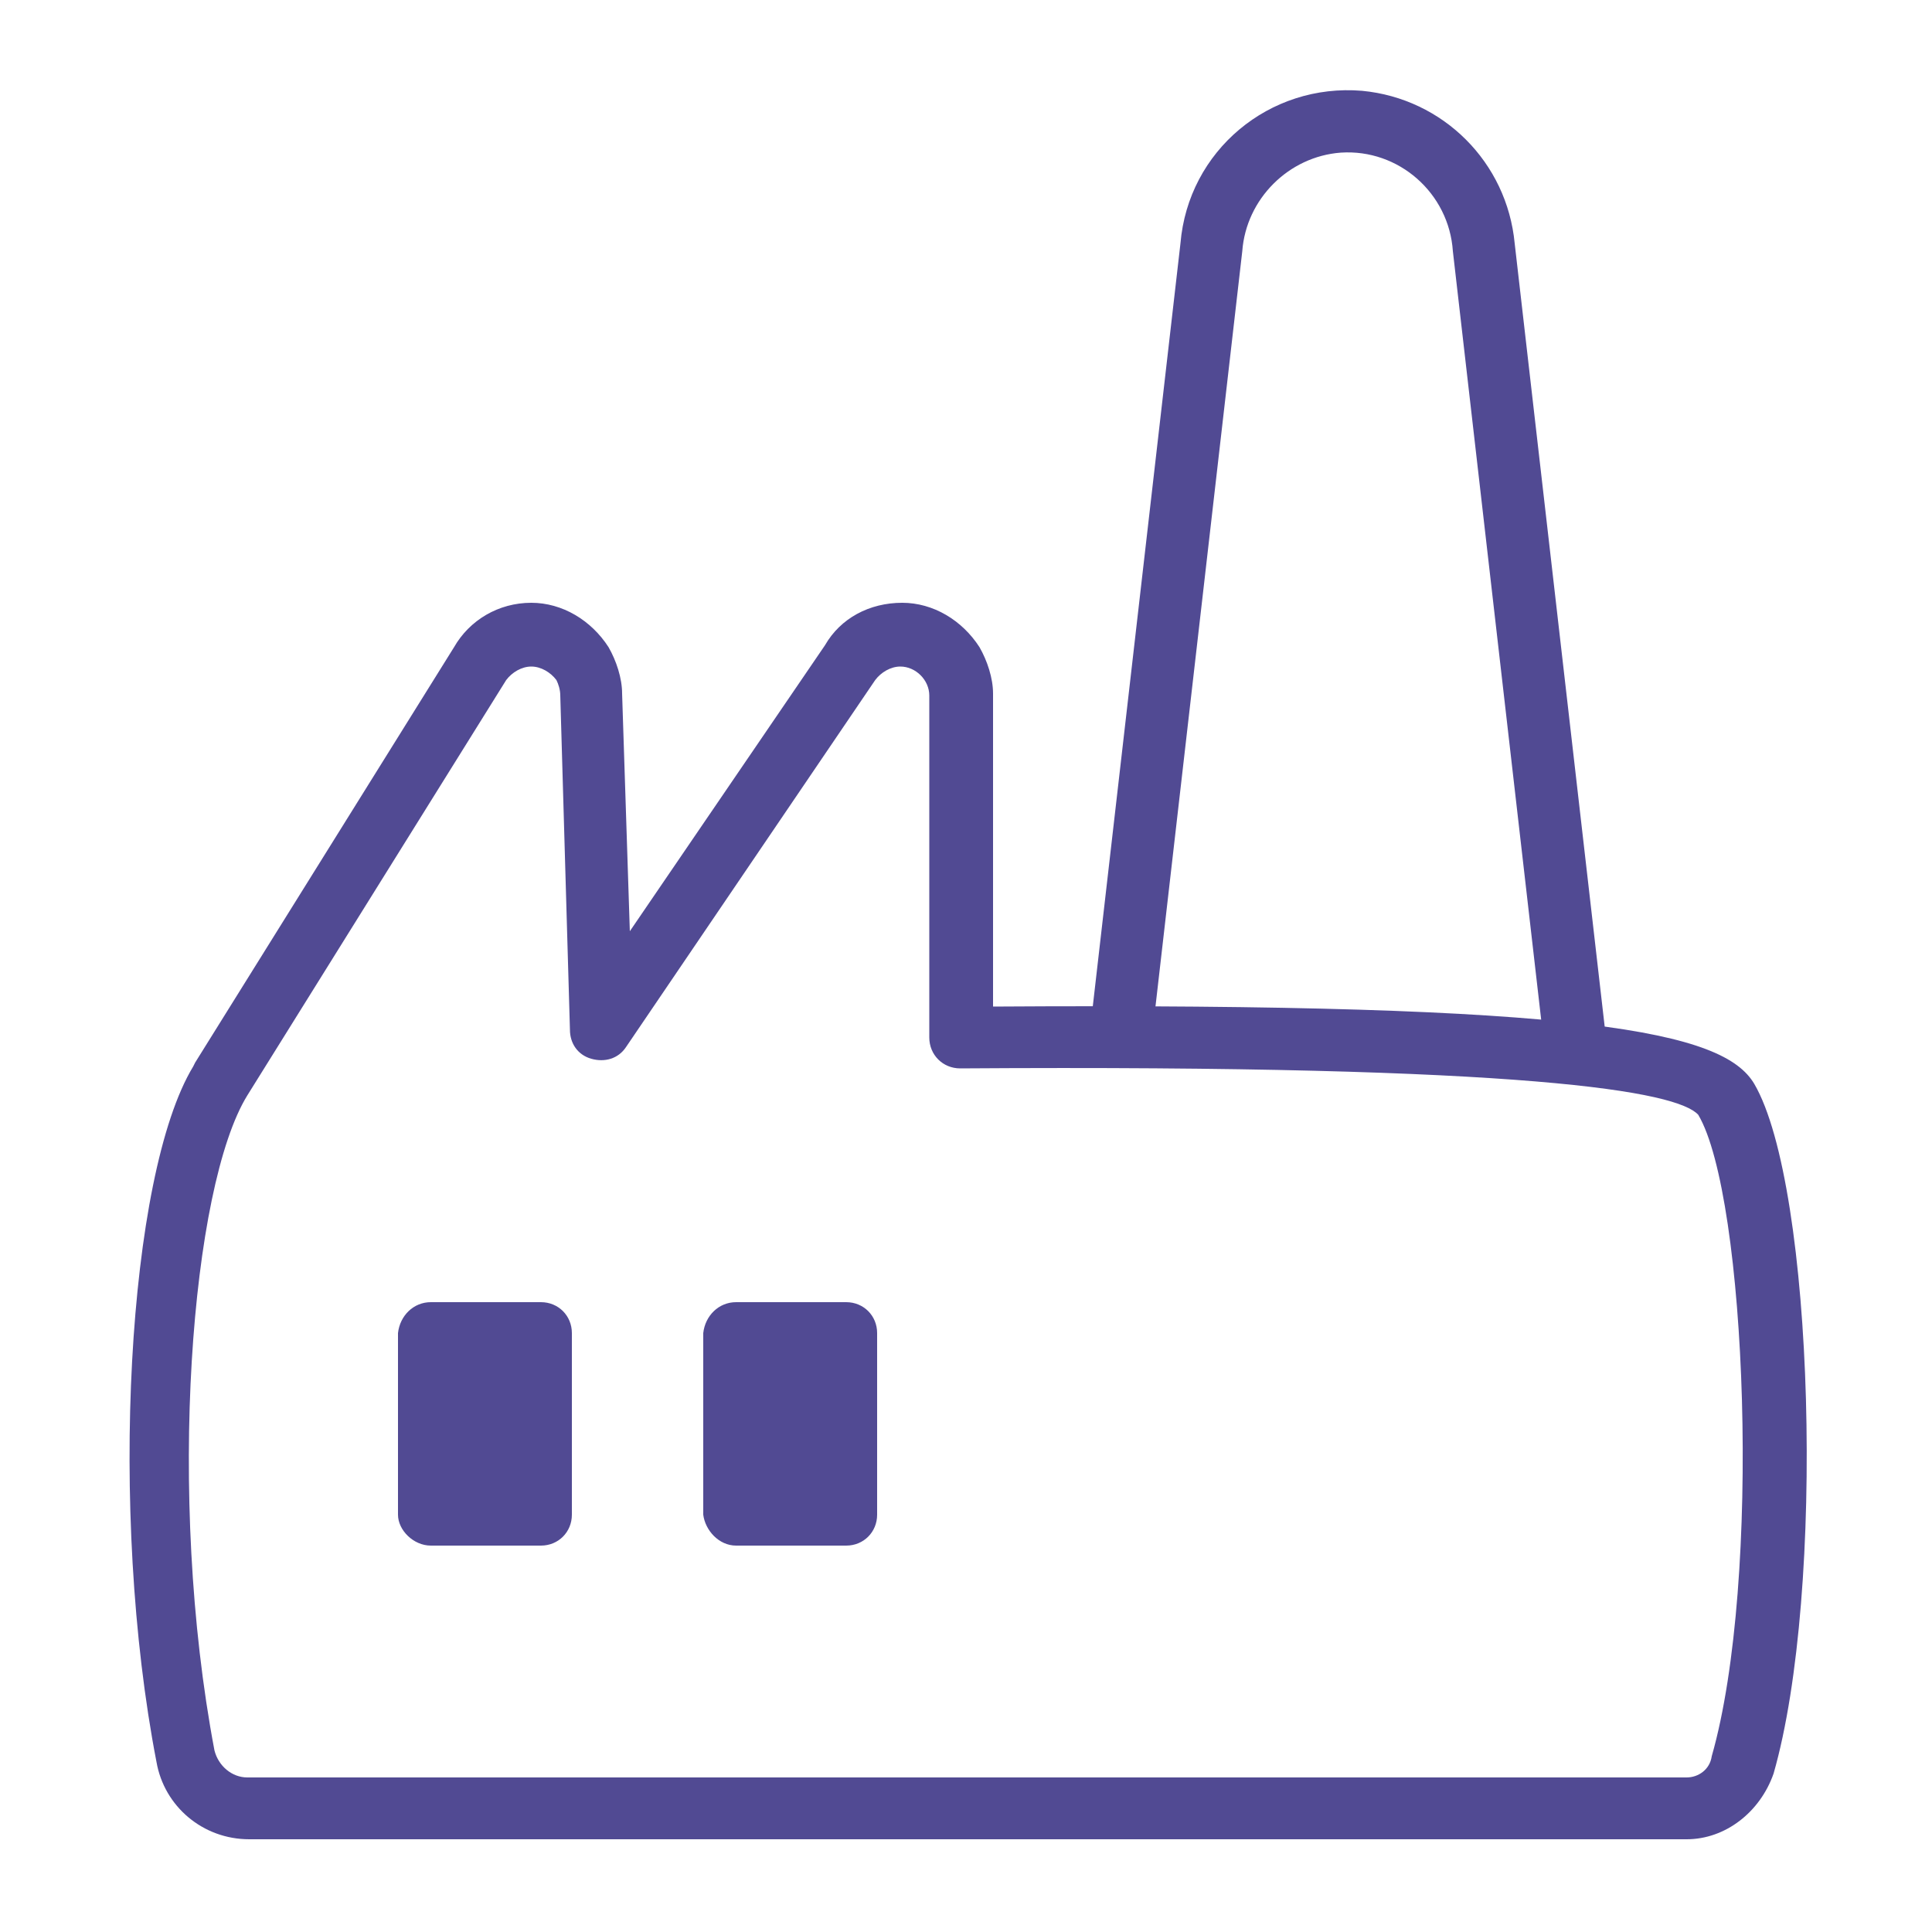
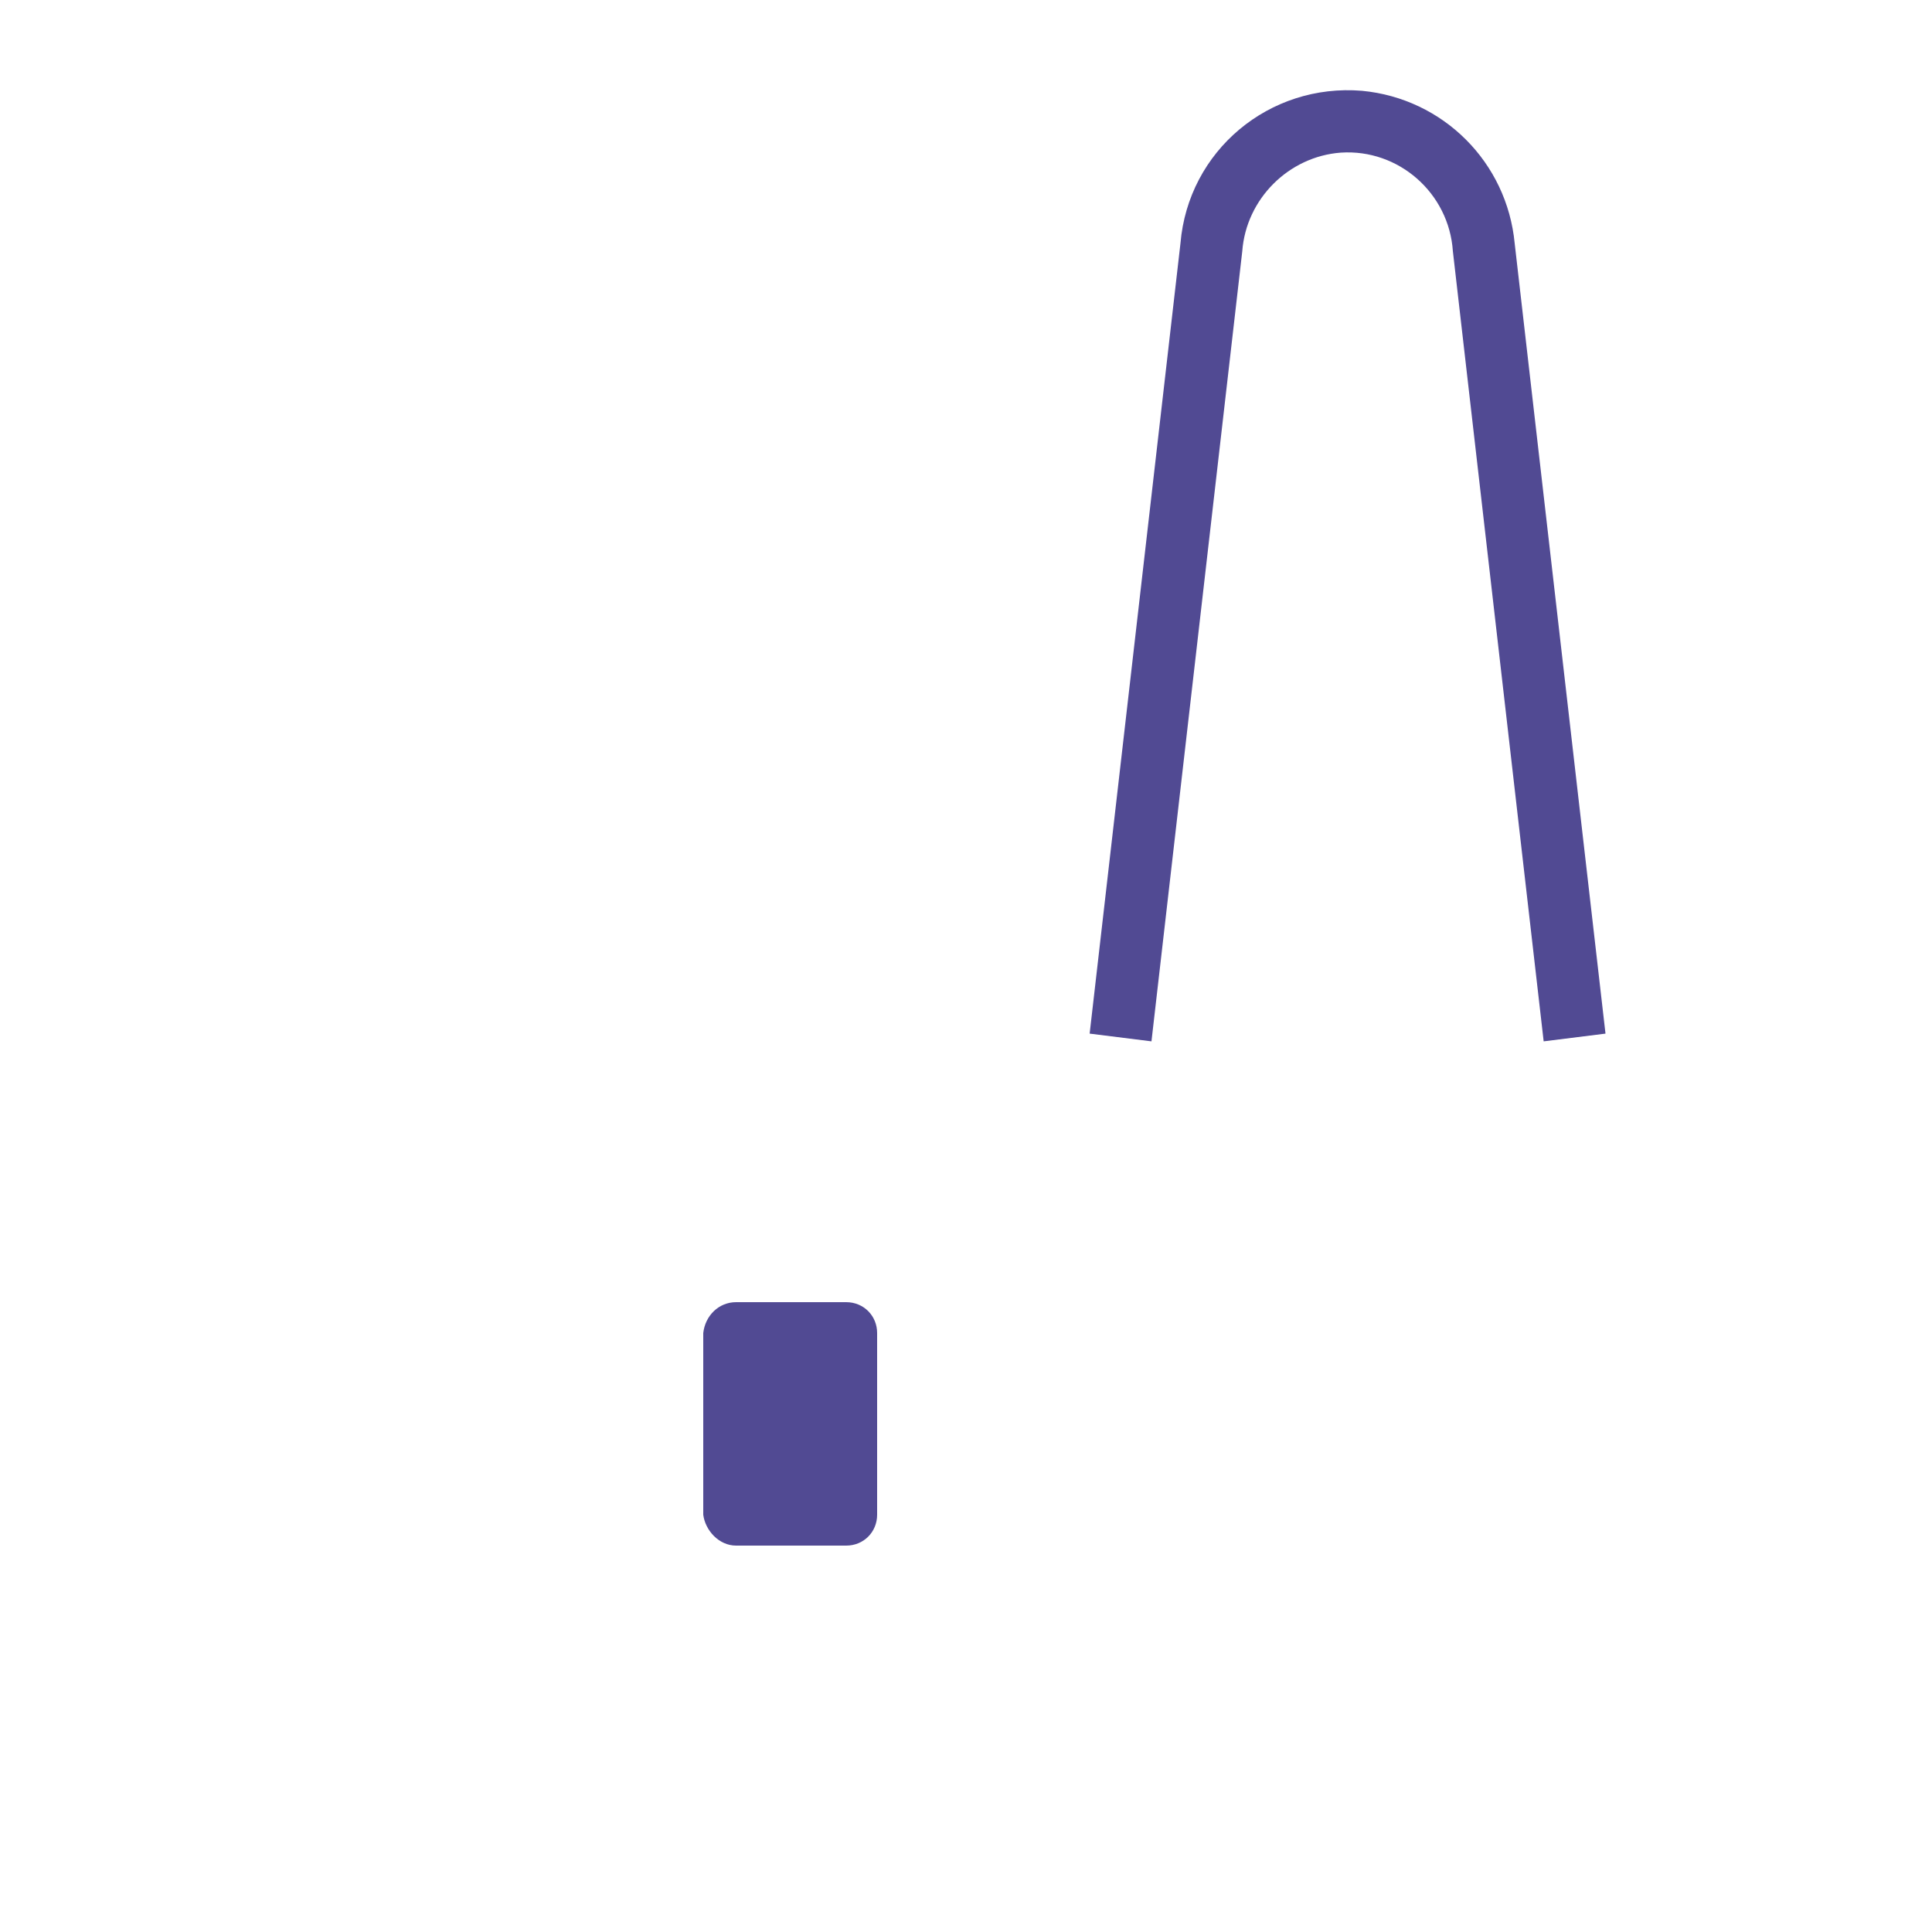
<svg xmlns="http://www.w3.org/2000/svg" version="1.1" id="Layer_1" x="0px" y="0px" viewBox="0 0 100 100" style="enable-background:new 0 0 100 100;" xml:space="preserve">
  <style type="text/css">
	.st0{fill:#514A93;}
</style>
  <title>Iconos</title>
  <g>
-     <path class="st0" d="M87.3,95.2H12.9c-2.4,0-4.4-1.7-4.8-4c-2.5-12.9-1.5-30.4,1.9-36l0.1-0.2l13.4-21.5c0.8-1.4,2.3-2.3,4-2.3   c1.6,0,3.1,0.9,4,2.3c0.4,0.7,0.7,1.6,0.7,2.4l0.4,12.3l10.1-14.8c0.8-1.4,2.3-2.2,4-2.2c1.6,0,3.1,0.9,4,2.3   c0.4,0.7,0.7,1.6,0.7,2.4v16.2c30.9-0.2,37.8,1.3,39.4,4c3.1,5.3,3.7,26.3,1,35.7C91.1,93.8,89.3,95.2,87.3,95.2z M27.5,34.5   c-0.5,0-1,0.3-1.3,0.7L12.8,56.7c-2.9,4.7-4.2,20.7-1.7,33.9c0.2,0.8,0.9,1.4,1.7,1.4h74.5c0.6,0,1.2-0.4,1.3-1.1   c2.6-9.1,1.8-29-0.7-33.2c-1.1-1.2-8.6-2.6-38.2-2.4l0,0c-0.9,0-1.6-0.7-1.6-1.6V36c0-0.8-0.7-1.5-1.5-1.5c-0.5,0-1,0.3-1.3,0.7   l-12.9,19c-0.4,0.6-1.1,0.8-1.8,0.6c-0.7-0.2-1.1-0.8-1.1-1.5L29,36c0-0.3-0.1-0.6-0.2-0.8C28.5,34.8,28,34.5,27.5,34.5L27.5,34.5z   " />
-     <path class="st0" d="M22.3,80H28c0.9,0,1.6-0.7,1.6-1.6l0,0V69c0-0.9-0.7-1.6-1.6-1.6l0,0h-5.7c-0.9,0-1.6,0.7-1.7,1.6l0,0v9.4   C20.6,79.2,21.4,80,22.3,80L22.3,80z" />
    <path class="st0" d="M38.1,80h5.7c0.9,0,1.6-0.7,1.6-1.6l0,0V69c0-0.9-0.7-1.6-1.6-1.6l0,0h-5.7c-0.9,0-1.6,0.7-1.7,1.6l0,0v9.4   C36.5,79.2,37.2,80,38.1,80L38.1,80z" />
    <path class="st0" d="M79.9,53.9L75.2,13c-0.2-3-2.8-5.3-5.8-5.1c-2.7,0.2-4.9,2.4-5.1,5.1l-4.7,40.9l-3.2-0.4l4.7-40.9   c0.4-4.8,4.6-8.3,9.4-7.9c4.2,0.4,7.5,3.7,7.9,7.9l4.7,40.9L79.9,53.9z" />
  </g>
</svg>